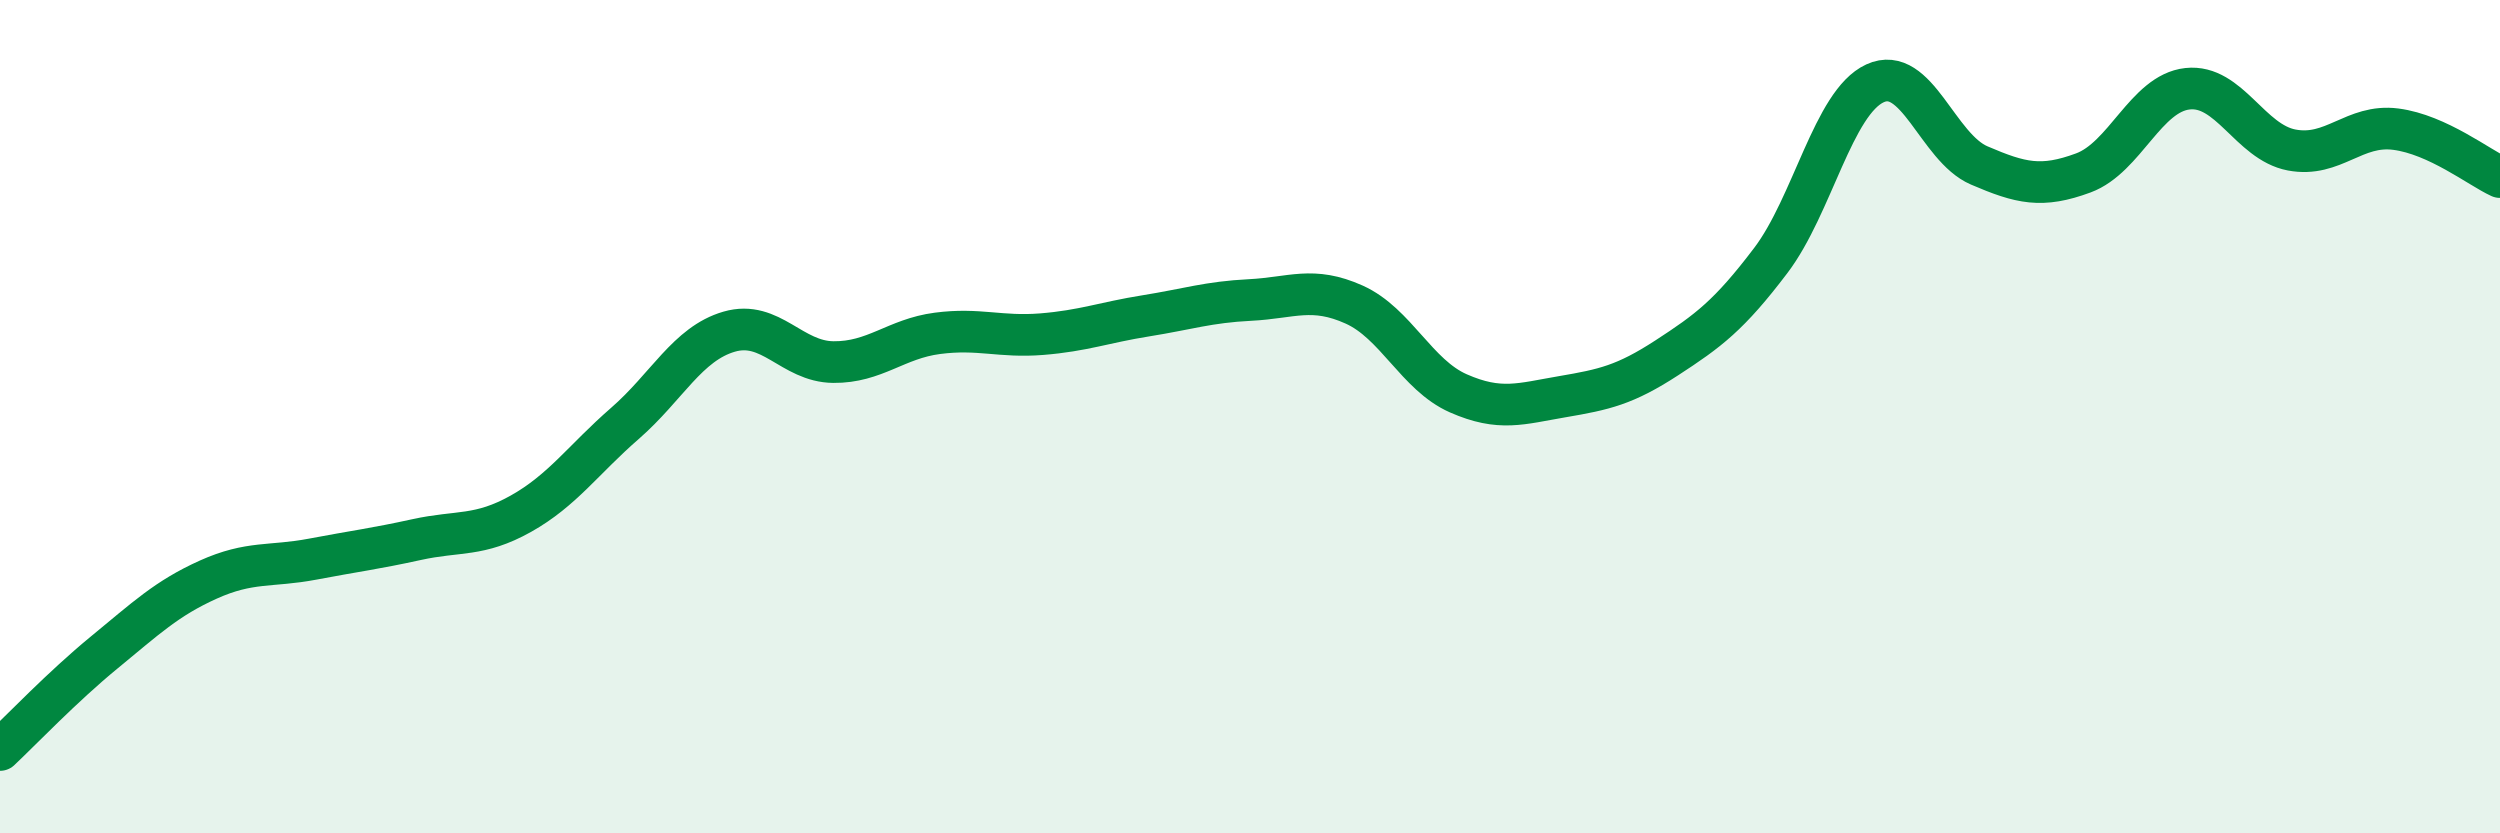
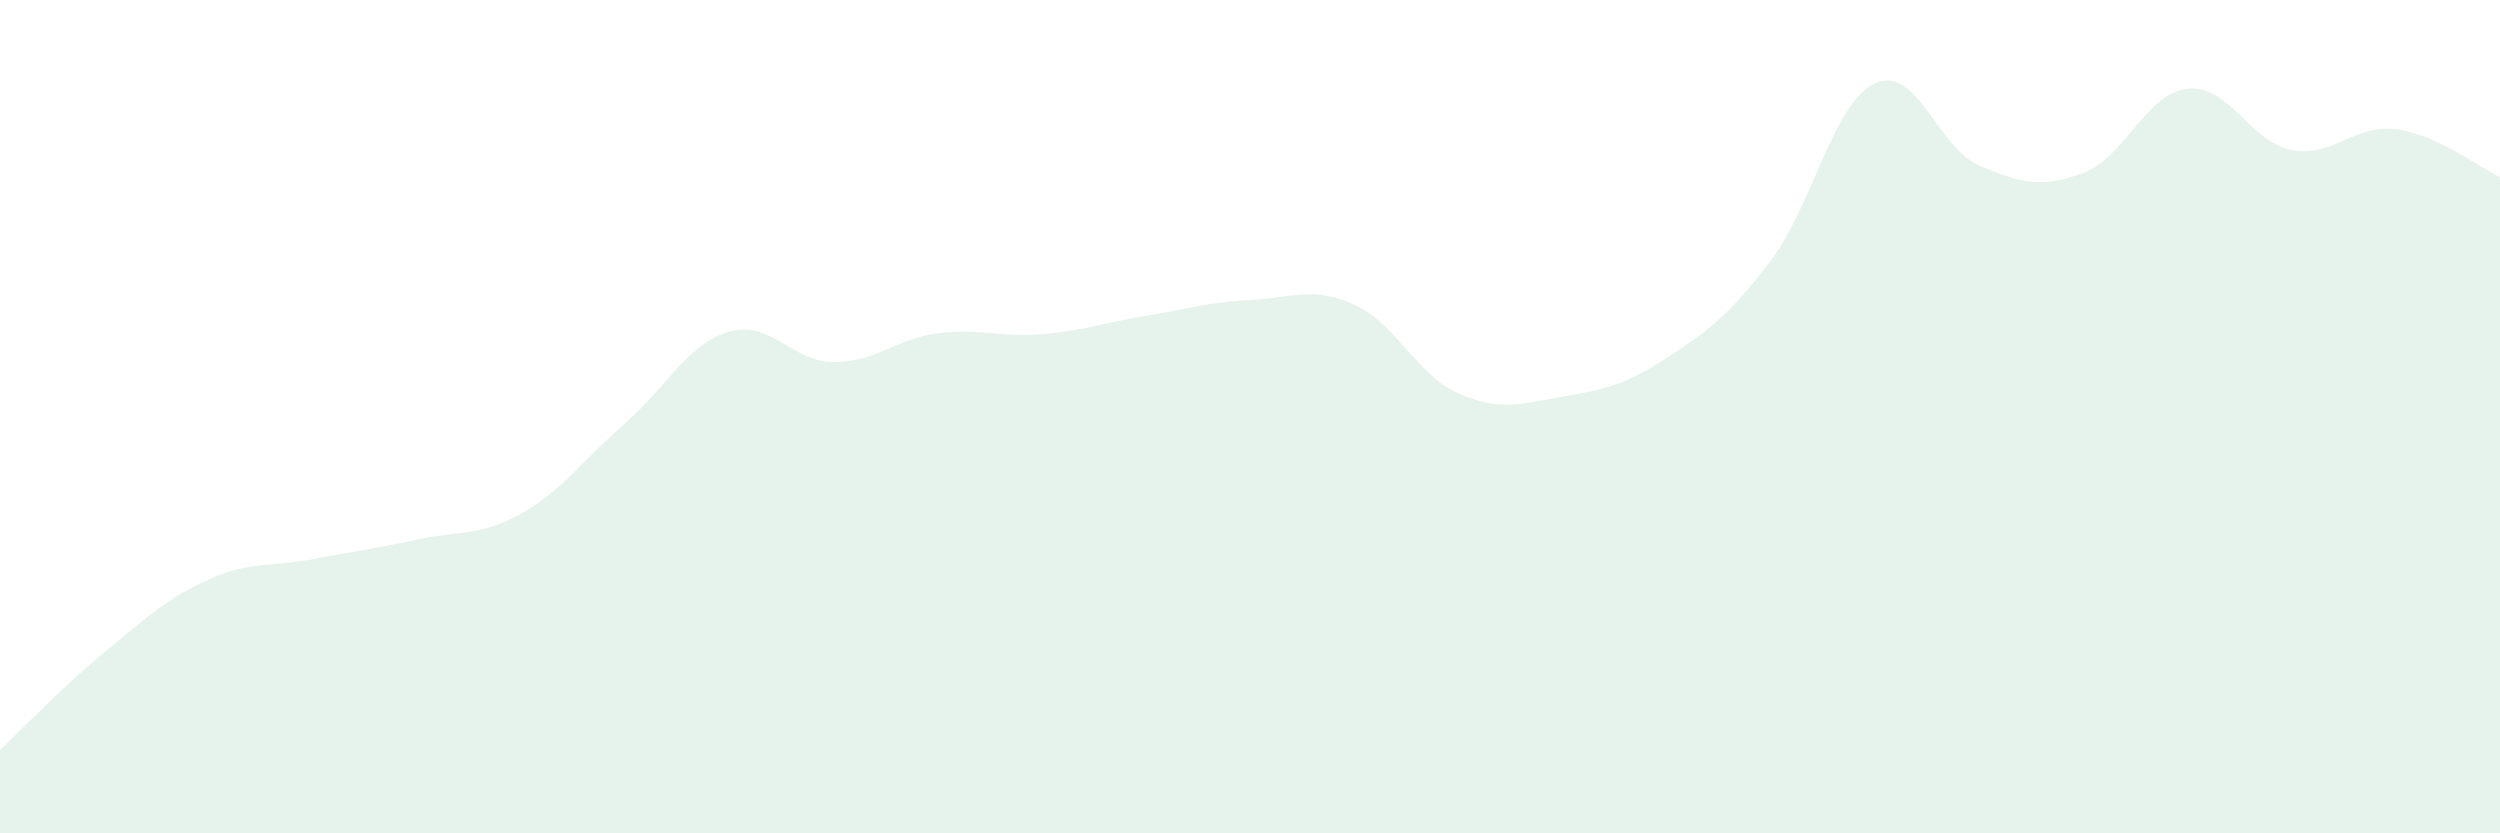
<svg xmlns="http://www.w3.org/2000/svg" width="60" height="20" viewBox="0 0 60 20">
  <path d="M 0,18 C 0.5,17.53 1.5,16.48 2.5,15.66 C 3.5,14.84 4,14.36 5,13.91 C 6,13.46 6.5,13.61 7.5,13.42 C 8.5,13.23 9,13.17 10,12.95 C 11,12.73 11.5,12.89 12.5,12.33 C 13.5,11.77 14,11.03 15,10.16 C 16,9.29 16.5,8.25 17.5,7.96 C 18.5,7.67 19,8.68 20,8.69 C 21,8.7 21.5,8.13 22.5,8 C 23.5,7.87 24,8.1 25,8.02 C 26,7.94 26.5,7.74 27.5,7.58 C 28.5,7.42 29,7.25 30,7.2 C 31,7.15 31.5,6.86 32.5,7.31 C 33.5,7.76 34,9 35,9.44 C 36,9.88 36.5,9.69 37.5,9.52 C 38.5,9.35 39,9.24 40,8.59 C 41,7.94 41.5,7.57 42.5,6.25 C 43.5,4.93 44,2.46 45,2 C 46,1.54 46.5,3.54 47.5,3.97 C 48.5,4.4 49,4.52 50,4.15 C 51,3.78 51.5,2.24 52.5,2.13 C 53.5,2.02 54,3.41 55,3.6 C 56,3.79 56.5,2.97 57.5,3.1 C 58.5,3.23 59.5,4.02 60,4.25L60 20L0 20Z" fill="#008740" opacity="0.1" stroke-linecap="round" stroke-linejoin="round" />
-   <path d="M 0,18 C 0.5,17.53 1.5,16.48 2.5,15.66 C 3.5,14.84 4,14.36 5,13.91 C 6,13.46 6.5,13.61 7.5,13.42 C 8.5,13.23 9,13.17 10,12.95 C 11,12.73 11.5,12.89 12.5,12.33 C 13.5,11.77 14,11.03 15,10.16 C 16,9.29 16.5,8.25 17.5,7.96 C 18.5,7.67 19,8.68 20,8.69 C 21,8.7 21.5,8.13 22.5,8 C 23.5,7.87 24,8.1 25,8.02 C 26,7.94 26.5,7.74 27.5,7.58 C 28.5,7.42 29,7.25 30,7.2 C 31,7.15 31.5,6.86 32.5,7.31 C 33.5,7.76 34,9 35,9.44 C 36,9.88 36.5,9.69 37.5,9.52 C 38.5,9.35 39,9.24 40,8.59 C 41,7.94 41.5,7.57 42.5,6.25 C 43.5,4.93 44,2.46 45,2 C 46,1.54 46.5,3.54 47.5,3.97 C 48.5,4.4 49,4.52 50,4.15 C 51,3.78 51.5,2.24 52.5,2.13 C 53.5,2.02 54,3.41 55,3.6 C 56,3.79 56.5,2.97 57.5,3.1 C 58.5,3.23 59.5,4.02 60,4.25" stroke="#008740" stroke-width="1" fill="none" stroke-linecap="round" stroke-linejoin="round" />
</svg>